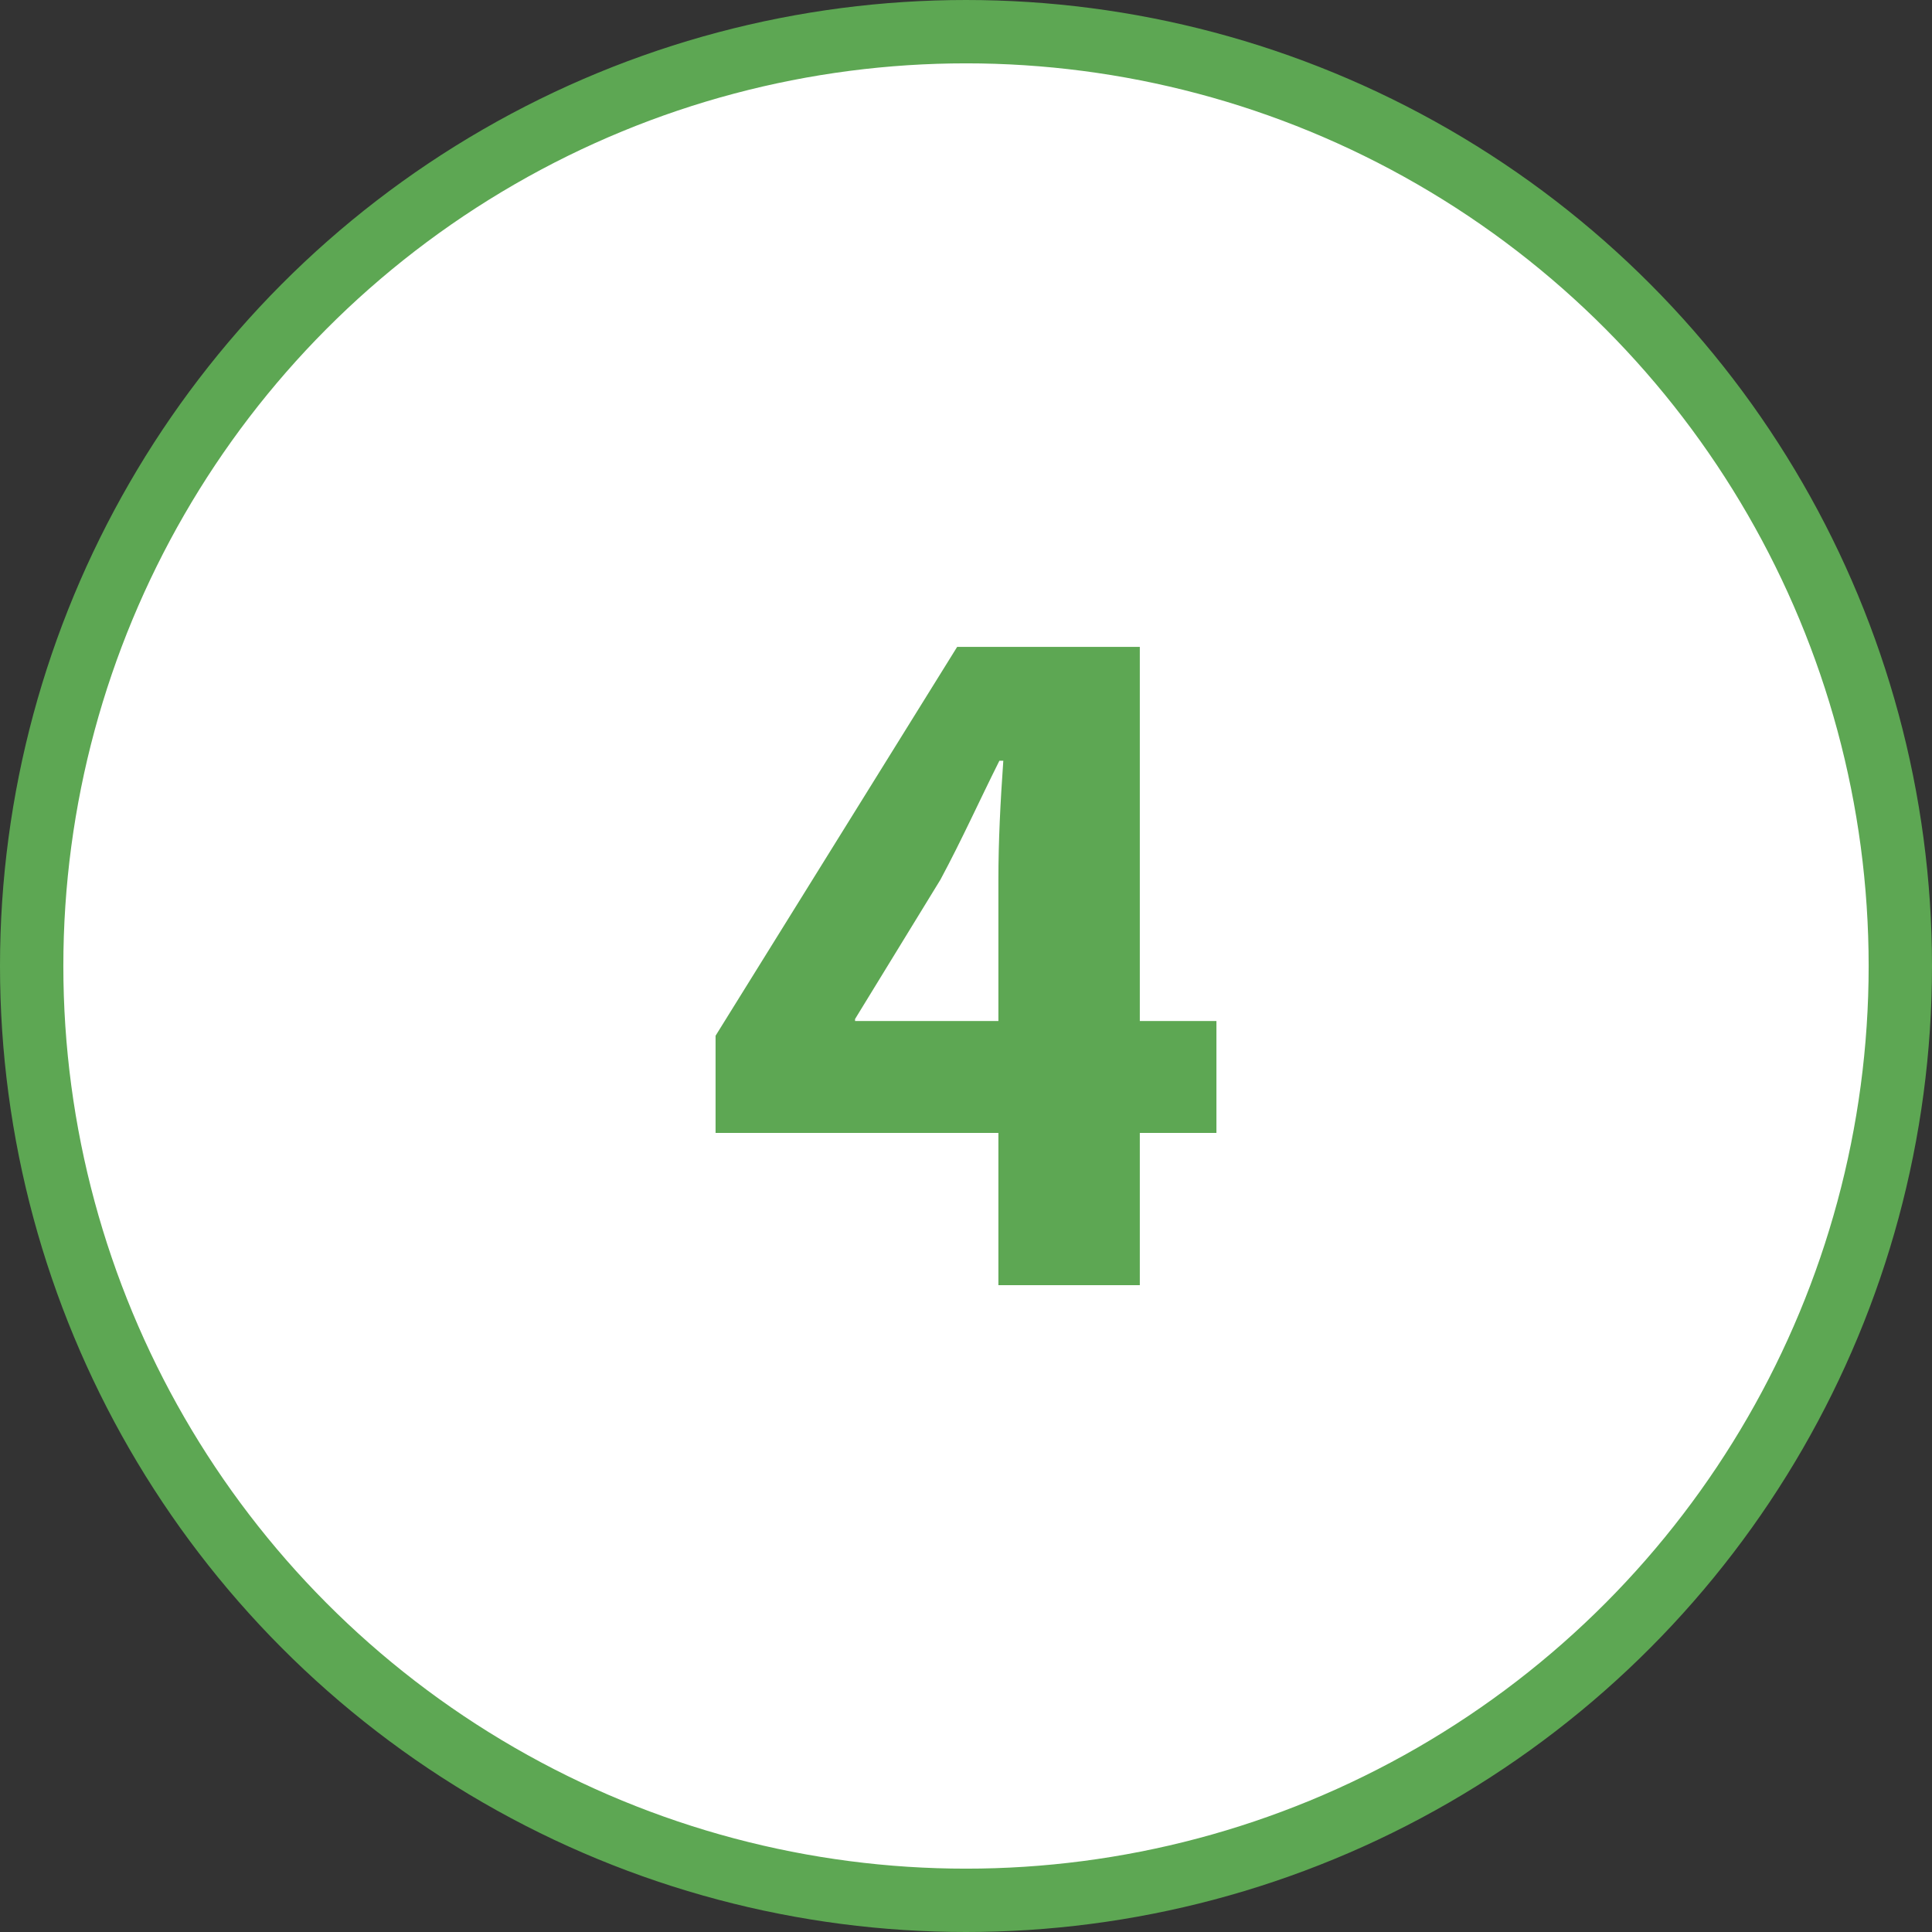
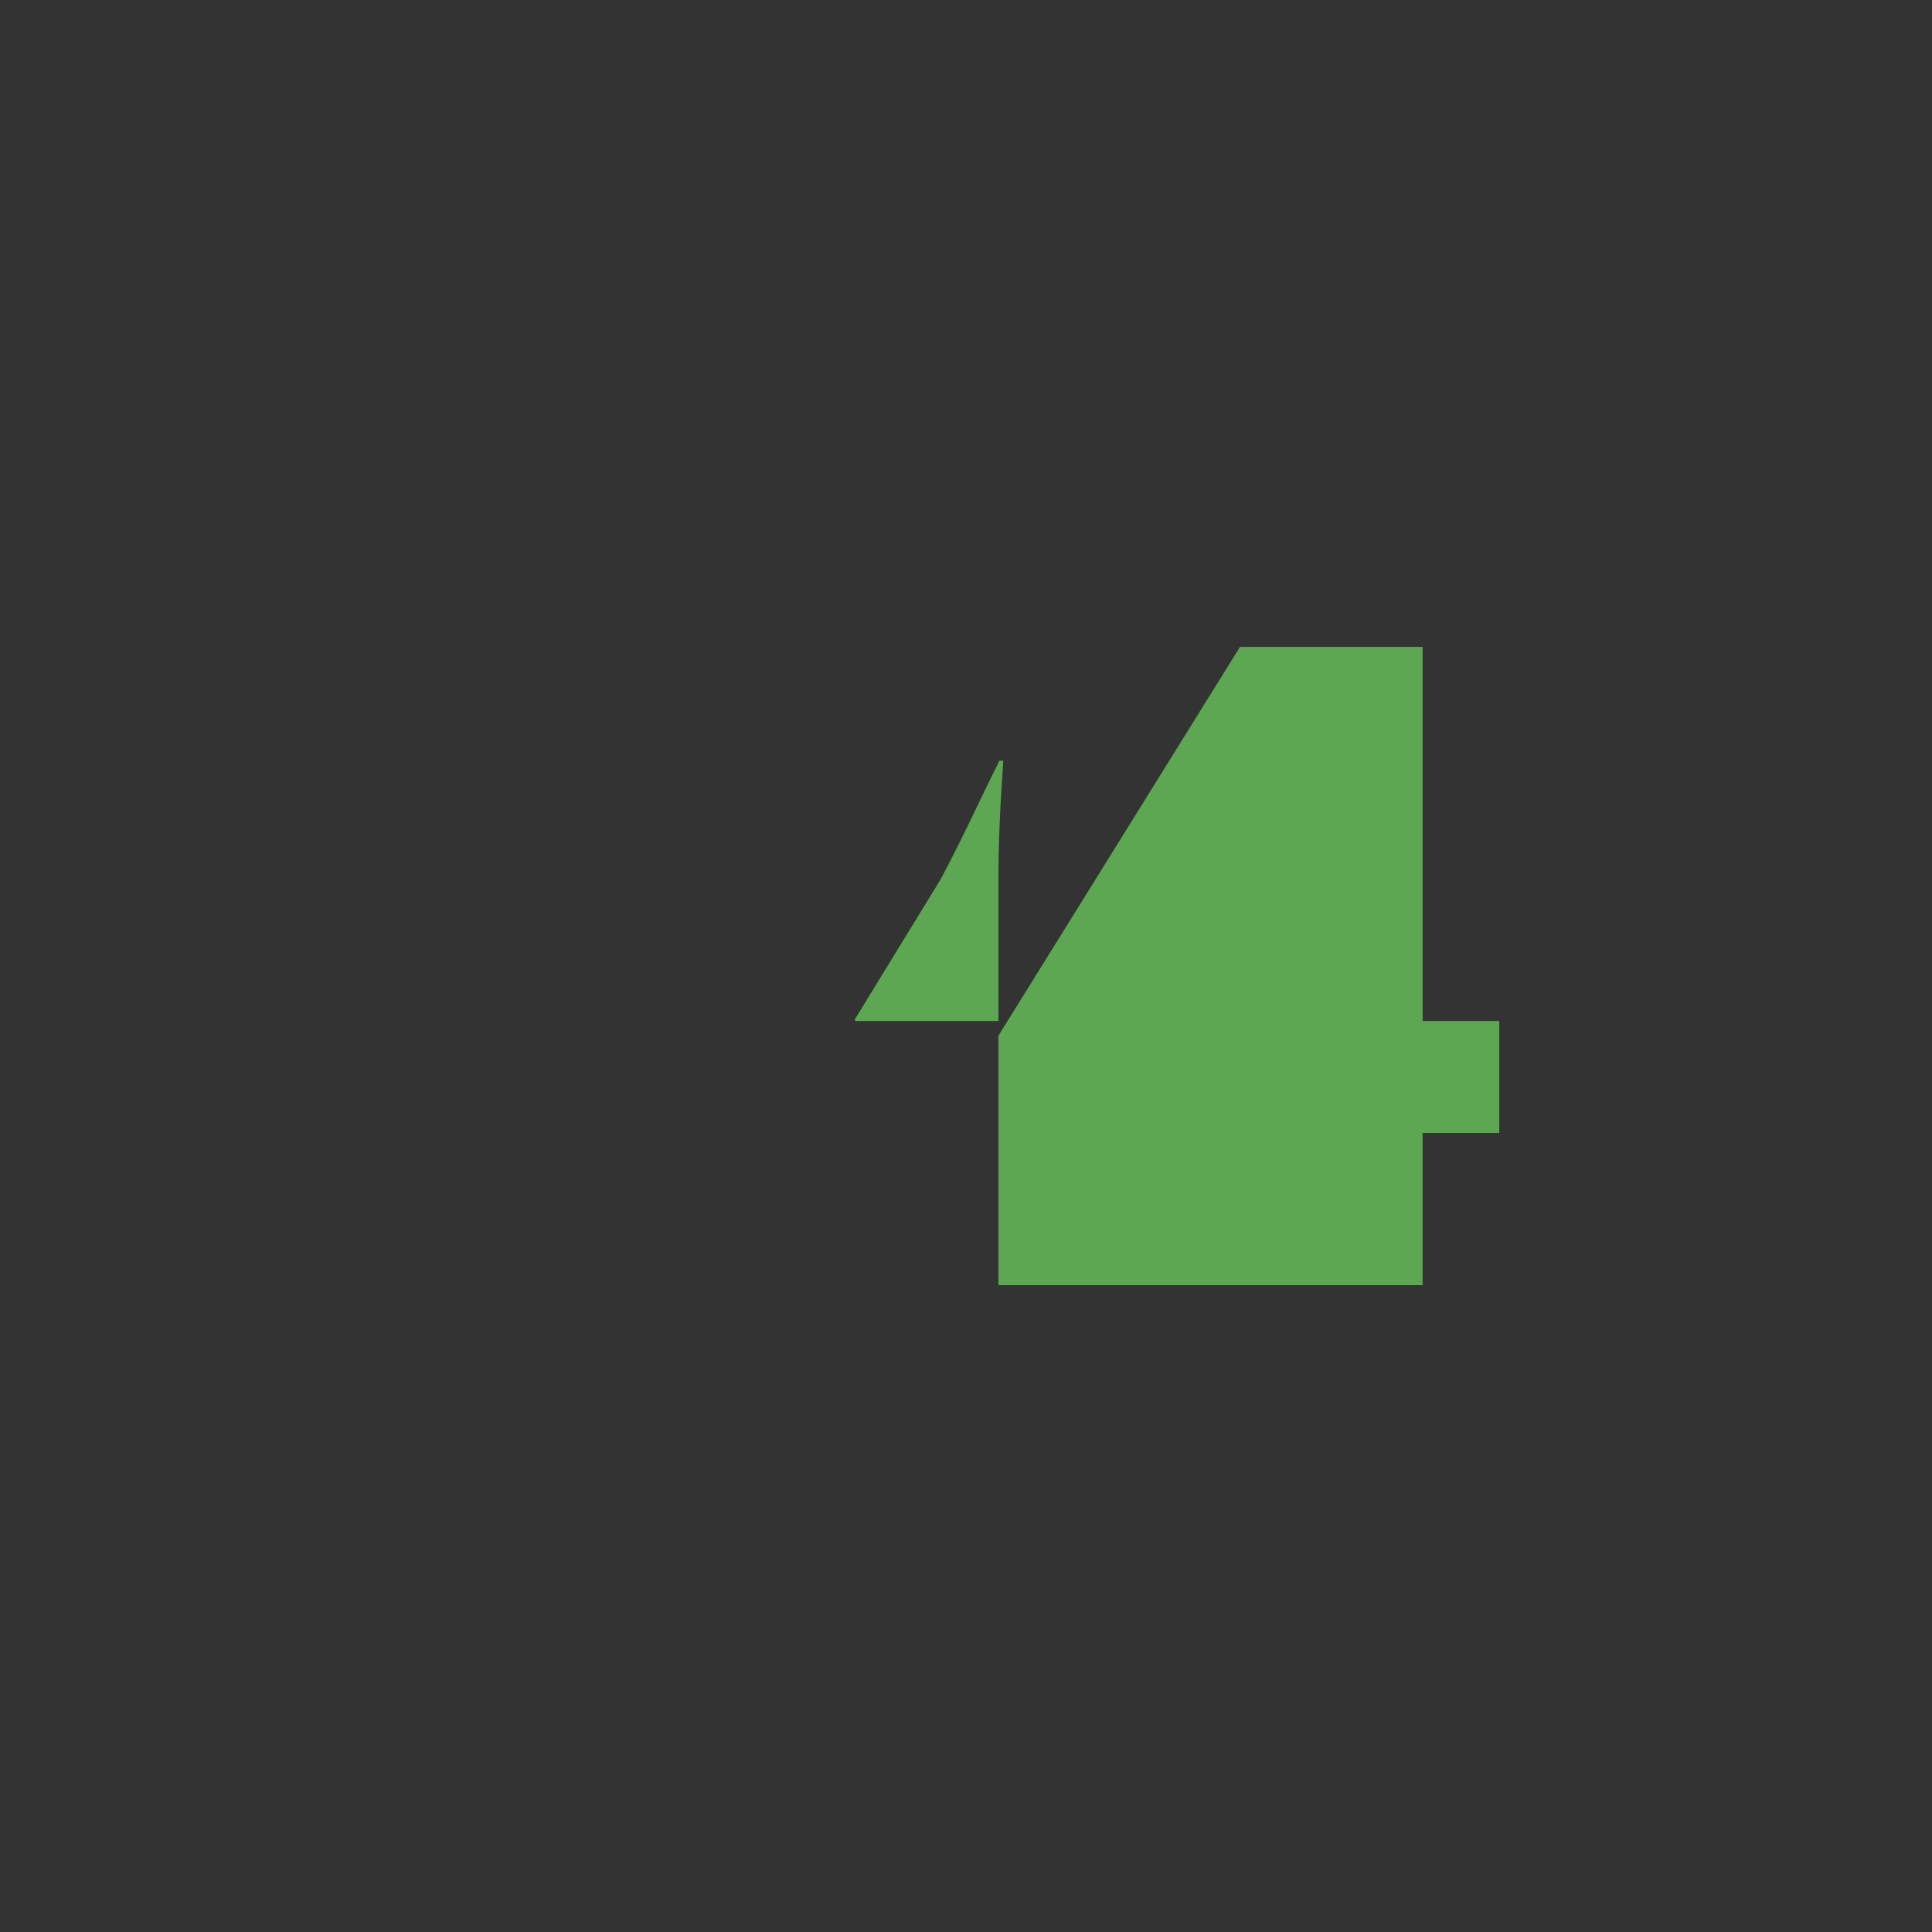
<svg xmlns="http://www.w3.org/2000/svg" version="1.0" id="Capa_1" x="0px" y="0px" width="61px" height="61px" viewBox="0 0 61 61" enable-background="new 0 0 61 61" xml:space="preserve">
  <rect x="0" y="0" width="61" height="61" fill="#333333" stroke="none" />
-   <circle fill="#FFFFFF" stroke="#5DA753" stroke-width="2" stroke-miterlimit="10" cx="30.5" cy="30.5" r="29.5" />
-   <path fill="#5DA753" d="M31.523,40.577v-4.806h-8.93v-3.069l7.628-12.278h5.767v11.813h2.419v3.534h-2.419v4.806H31.523z   M31.523,32.237v-4.465c0-1.209,0.063-2.45,0.155-3.752h-0.124c-0.651,1.302-1.178,2.48-1.86,3.752l-2.697,4.402v0.063H31.523z" />
+   <path fill="#5DA753" d="M31.523,40.577v-4.806v-3.069l7.628-12.278h5.767v11.813h2.419v3.534h-2.419v4.806H31.523z   M31.523,32.237v-4.465c0-1.209,0.063-2.45,0.155-3.752h-0.124c-0.651,1.302-1.178,2.48-1.86,3.752l-2.697,4.402v0.063H31.523z" />
</svg>